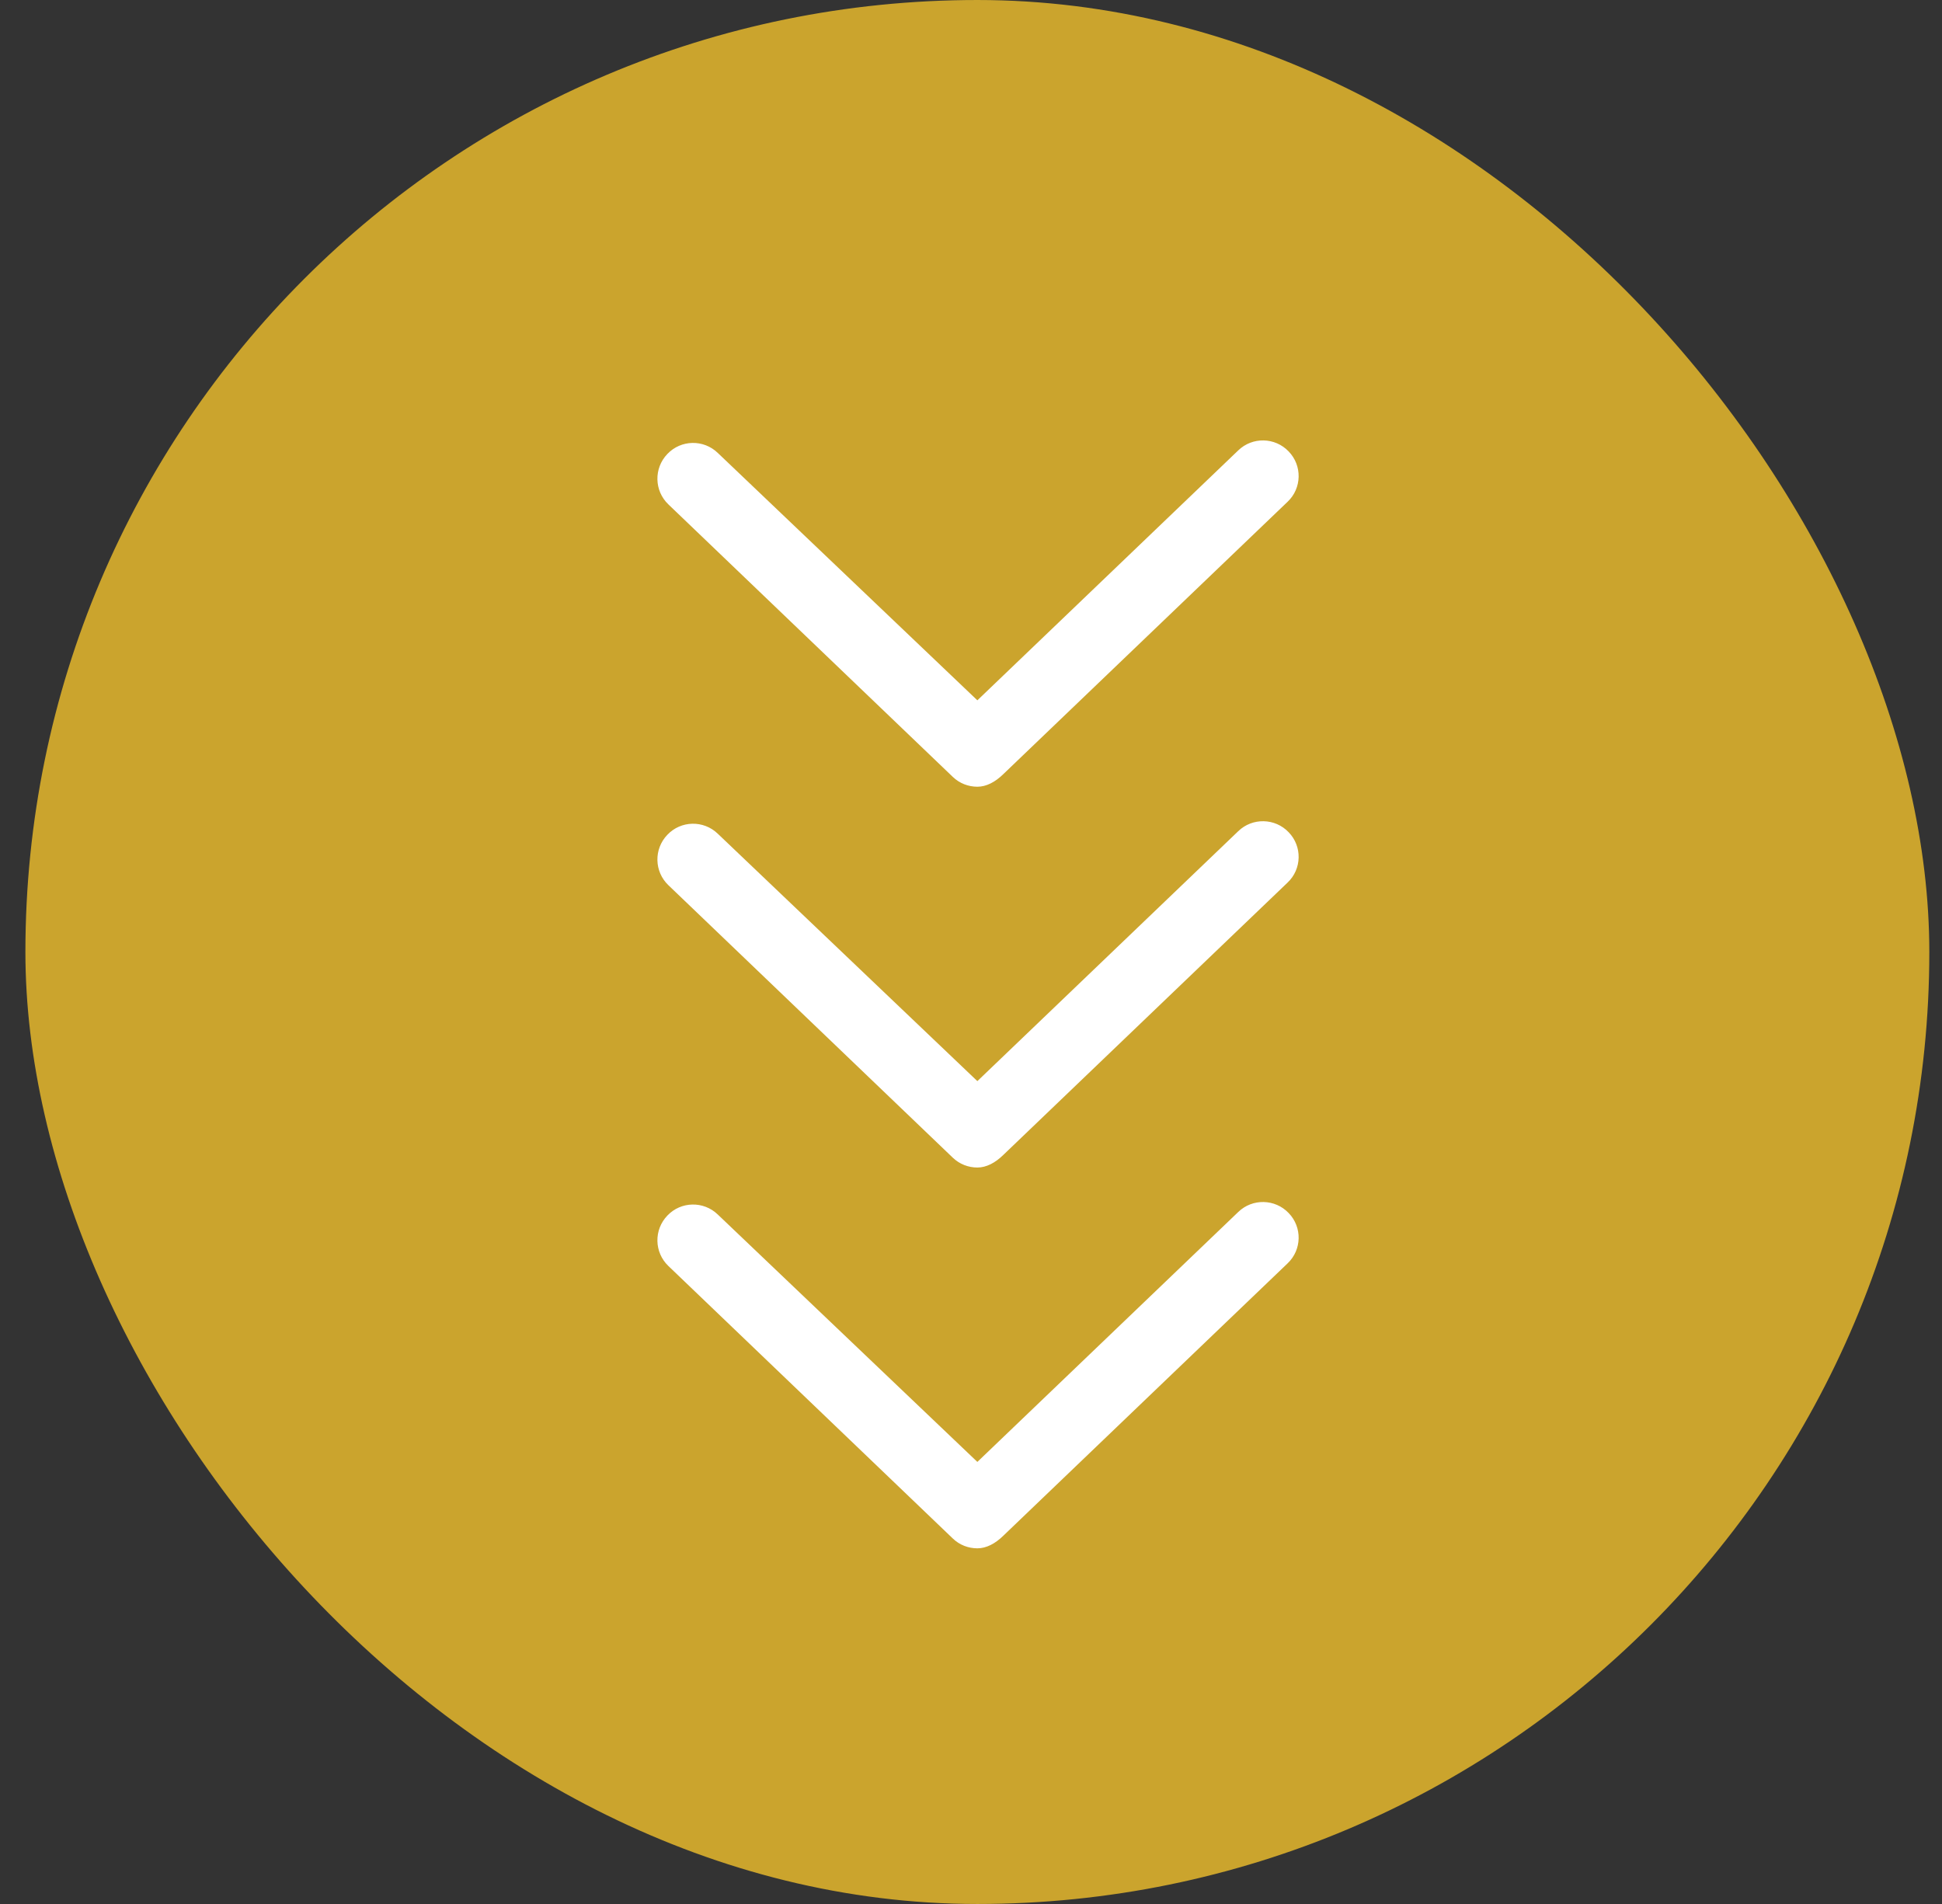
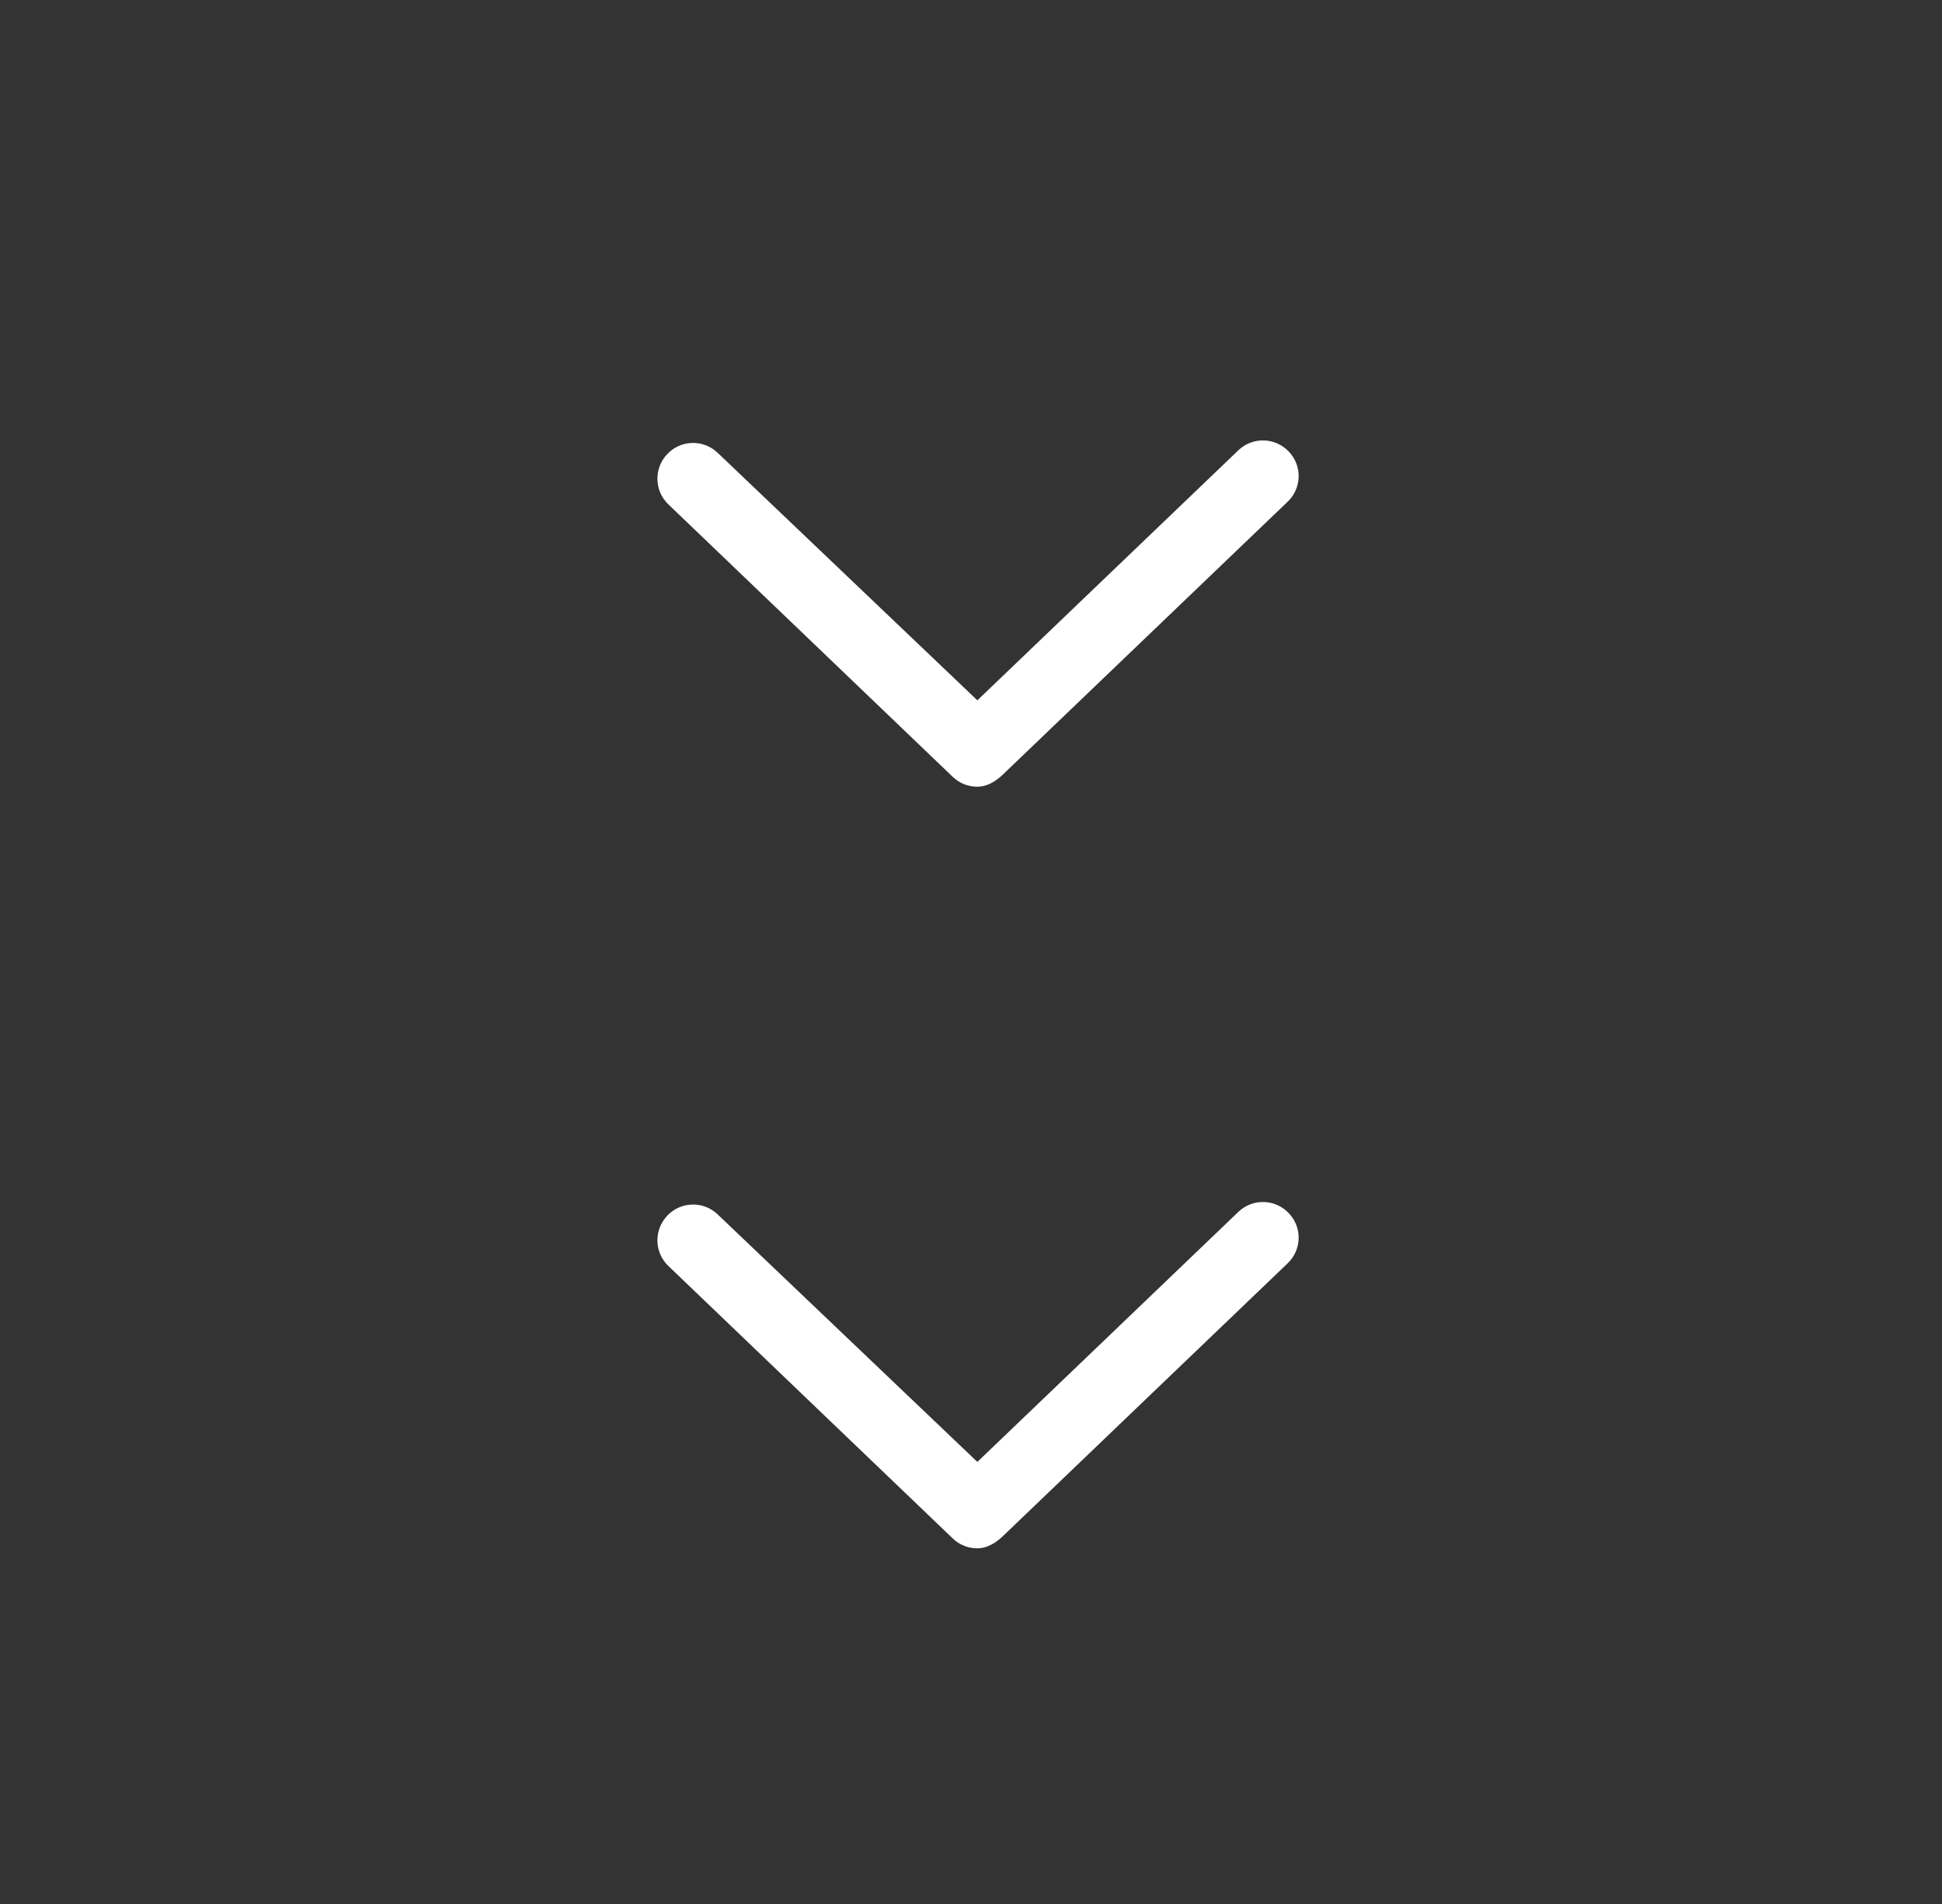
<svg xmlns="http://www.w3.org/2000/svg" width="51" height="50" viewBox="0 0 51 50" fill="none">
  <rect x="0" y="0" width="51" height="50" fill="#333333" stroke="none" />
-   <rect x="50.667" y="50" width="50" height="50" rx="25" transform="rotate(-180 50.667 50)" fill="#CBA42D" />
  <g clip-path="url(#clip0_2024_1183)">
    <path d="M33.815 33.176L26.35 40.328C26.135 40.539 25.901 40.66 25.667 40.66C25.432 40.66 25.199 40.574 25.019 40.399L17.554 33.247C17.179 32.889 17.167 32.296 17.526 31.922C17.882 31.546 18.478 31.534 18.85 31.894L25.667 38.391L32.518 31.828C32.889 31.468 33.486 31.48 33.843 31.856C34.202 32.227 34.19 32.82 33.815 33.176Z" fill="white" />
  </g>
  <g clip-path="url(#clip1_2024_1183)">
    <path d="M33.815 23.176L26.35 30.328C26.135 30.539 25.901 30.66 25.667 30.66C25.432 30.66 25.199 30.573 25.019 30.399L17.554 23.247C17.179 22.889 17.167 22.296 17.526 21.922C17.882 21.546 18.478 21.534 18.85 21.894L25.667 28.391L32.518 21.828C32.889 21.468 33.486 21.48 33.843 21.856C34.202 22.227 34.19 22.82 33.815 23.176Z" fill="white" />
  </g>
  <g clip-path="url(#clip2_2024_1183)">
    <path d="M33.815 13.176L26.35 20.328C26.135 20.539 25.901 20.66 25.667 20.66C25.432 20.66 25.199 20.573 25.019 20.399L17.554 13.247C17.179 12.889 17.167 12.296 17.526 11.922C17.882 11.546 18.478 11.534 18.85 11.894L25.667 18.391L32.518 11.828C32.889 11.468 33.486 11.48 33.843 11.856C34.202 12.227 34.19 12.82 33.815 13.176Z" fill="white" />
  </g>
  <defs>
    <clipPath id="clip0_2024_1183">
      <rect width="17.5" height="20" fill="white" transform="translate(34.417 45) rotate(-180)" />
    </clipPath>
    <clipPath id="clip1_2024_1183">
-       <rect width="17.5" height="20" fill="white" transform="translate(34.417 35) rotate(-180)" />
-     </clipPath>
+       </clipPath>
    <clipPath id="clip2_2024_1183">
      <rect width="17.5" height="20" fill="white" transform="translate(34.417 25) rotate(-180)" />
    </clipPath>
  </defs>
</svg>